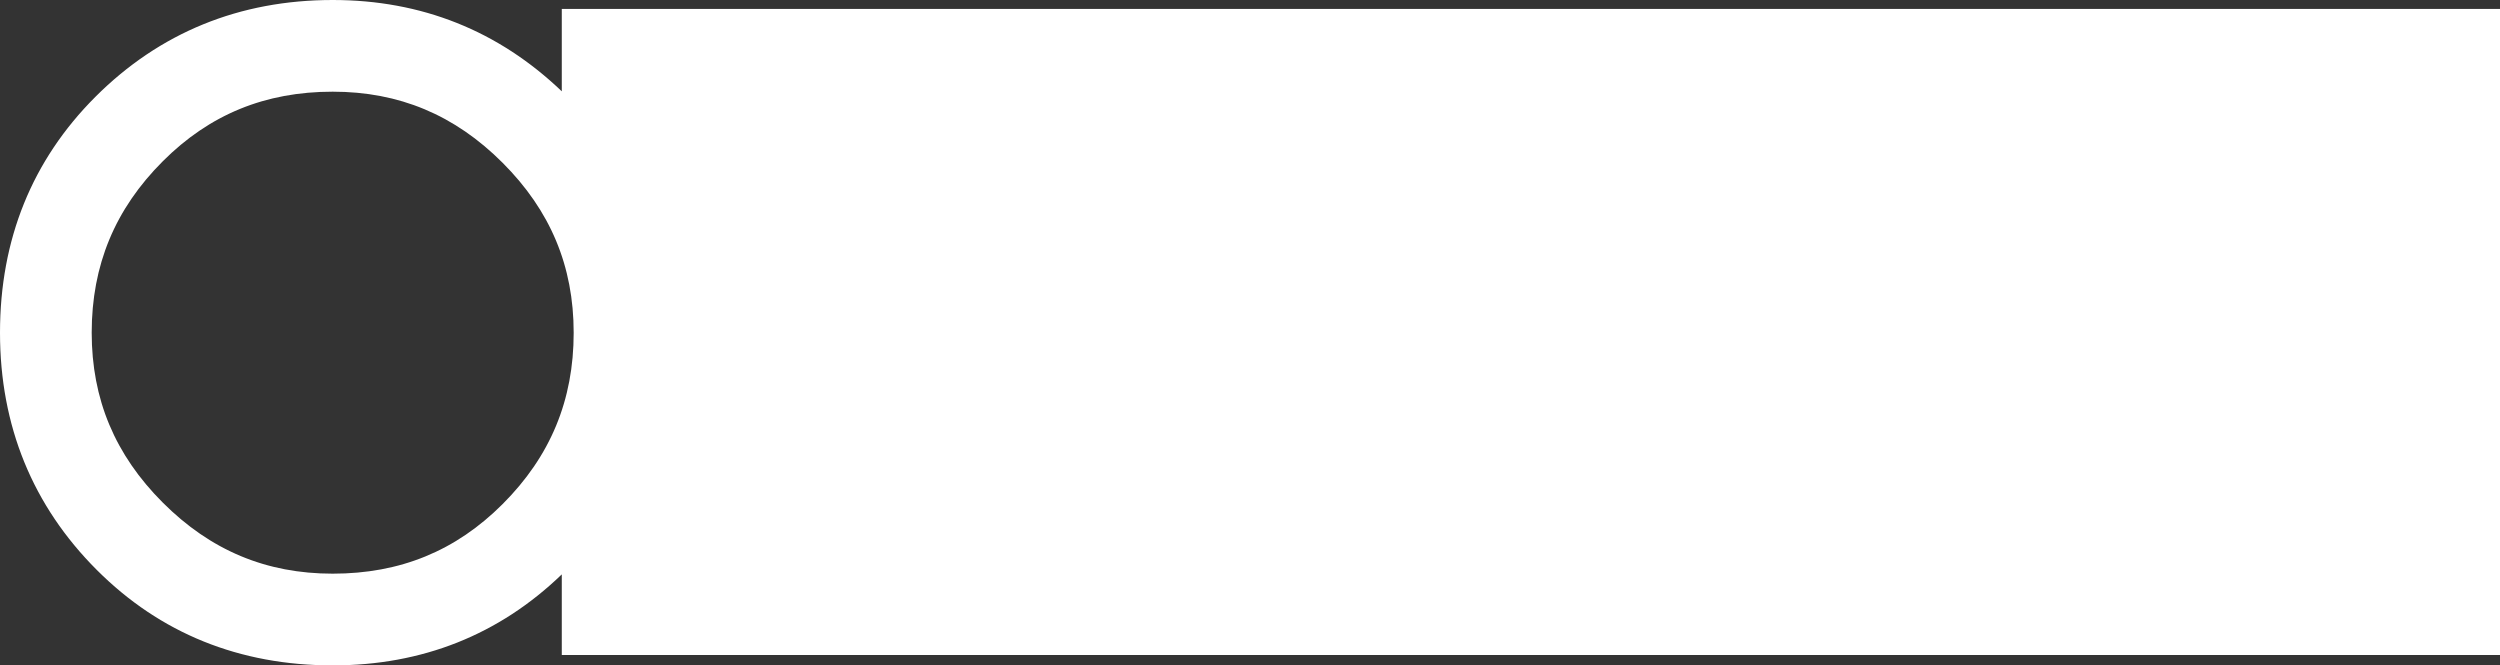
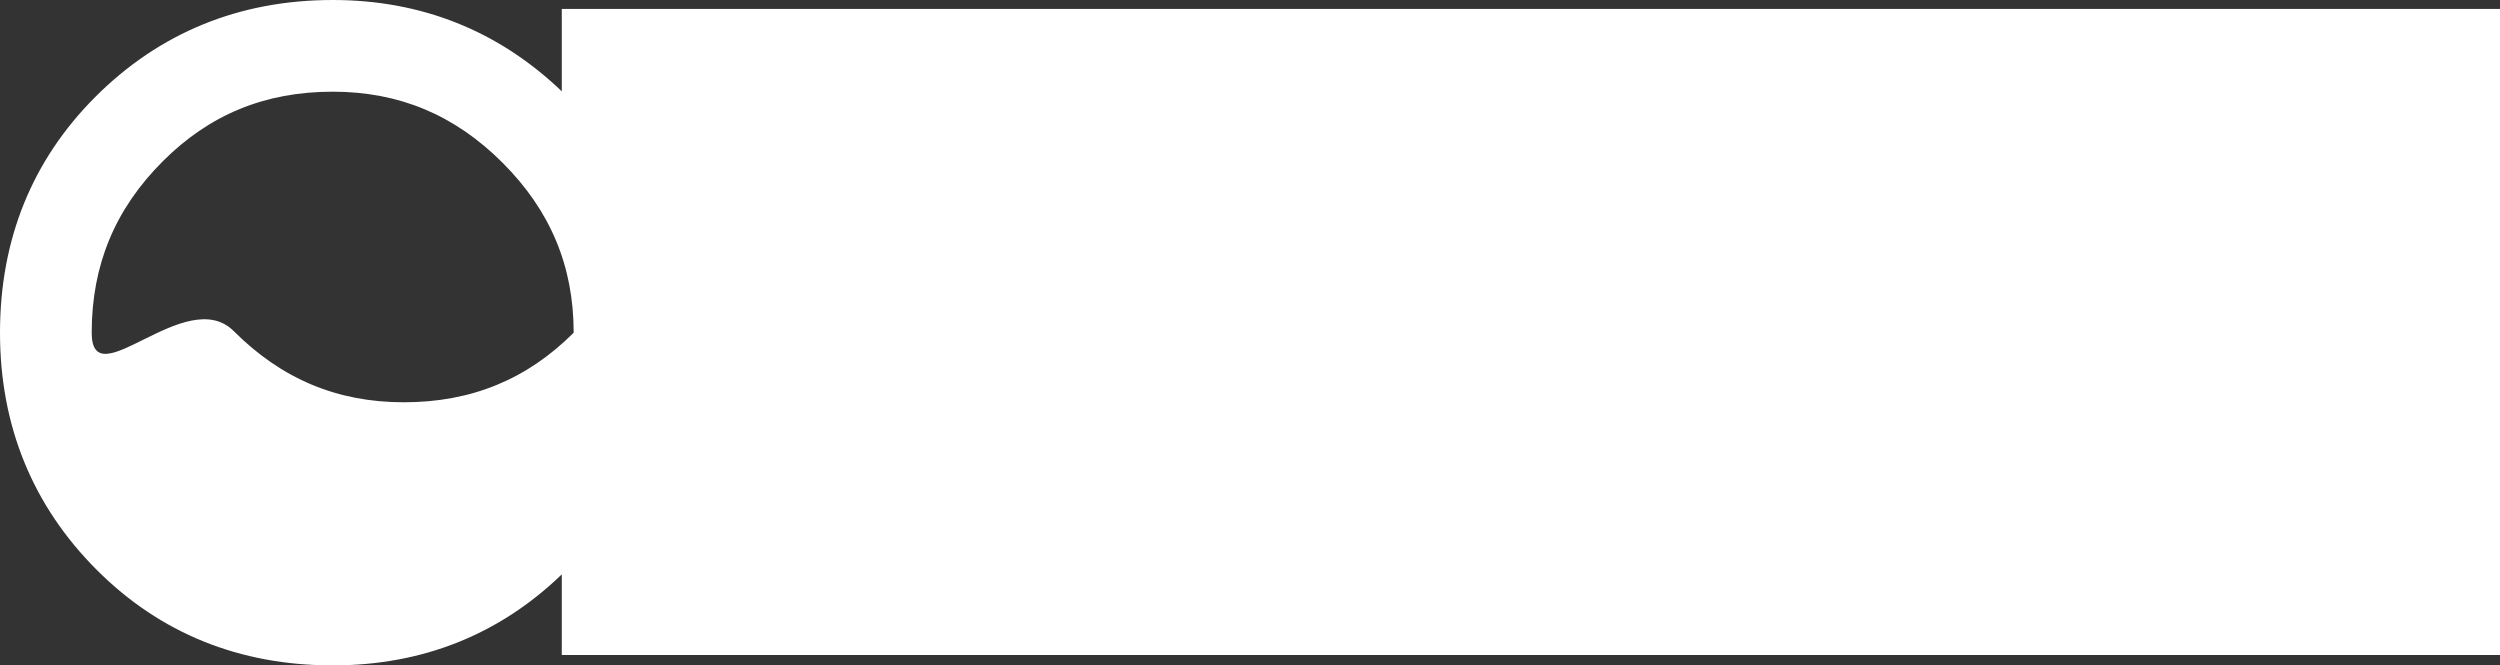
<svg xmlns="http://www.w3.org/2000/svg" width="653" height="173.8" viewBox="0 0 653 173.8">
  <rect x="0" y="0" width="653" height="173.8" fill="#333333" stroke="none" />
-   <path id="パス_29486" data-name="パス 29486" d="M146.738,70.053v21.53C130.191,75.743,110.1,67.726,86.9,67.726c-24.342,0-45.2,8.511-61.989,25.3C8.381,109.564,0,130.287,0,154.626s8.514,45.205,25.3,61.984c16.525,16.533,37.249,24.916,61.6,24.916,23.383,0,43.464-7.988,59.838-23.772v21.054H653V70.053Zm3.107,84.573c0,17.633-6.073,32.276-18.565,44.768v0c-12.231,12.229-26.746,18.174-44.379,18.174-17.375,0-31.892-6.073-44.384-18.565S23.951,172,23.951,154.626c0-17.633,6.073-32.279,18.565-44.77C54.749,97.622,69.266,91.674,86.9,91.674c17.37,0,31.887,6.076,44.379,18.57s18.565,27.007,18.565,44.382" transform="translate(0 -67.726)" fill="#fff" />
+   <path id="パス_29486" data-name="パス 29486" d="M146.738,70.053v21.53C130.191,75.743,110.1,67.726,86.9,67.726c-24.342,0-45.2,8.511-61.989,25.3C8.381,109.564,0,130.287,0,154.626s8.514,45.205,25.3,61.984c16.525,16.533,37.249,24.916,61.6,24.916,23.383,0,43.464-7.988,59.838-23.772v21.054H653V70.053Zm3.107,84.573v0c-12.231,12.229-26.746,18.174-44.379,18.174-17.375,0-31.892-6.073-44.384-18.565S23.951,172,23.951,154.626c0-17.633,6.073-32.279,18.565-44.77C54.749,97.622,69.266,91.674,86.9,91.674c17.37,0,31.887,6.076,44.379,18.57s18.565,27.007,18.565,44.382" transform="translate(0 -67.726)" fill="#fff" />
</svg>